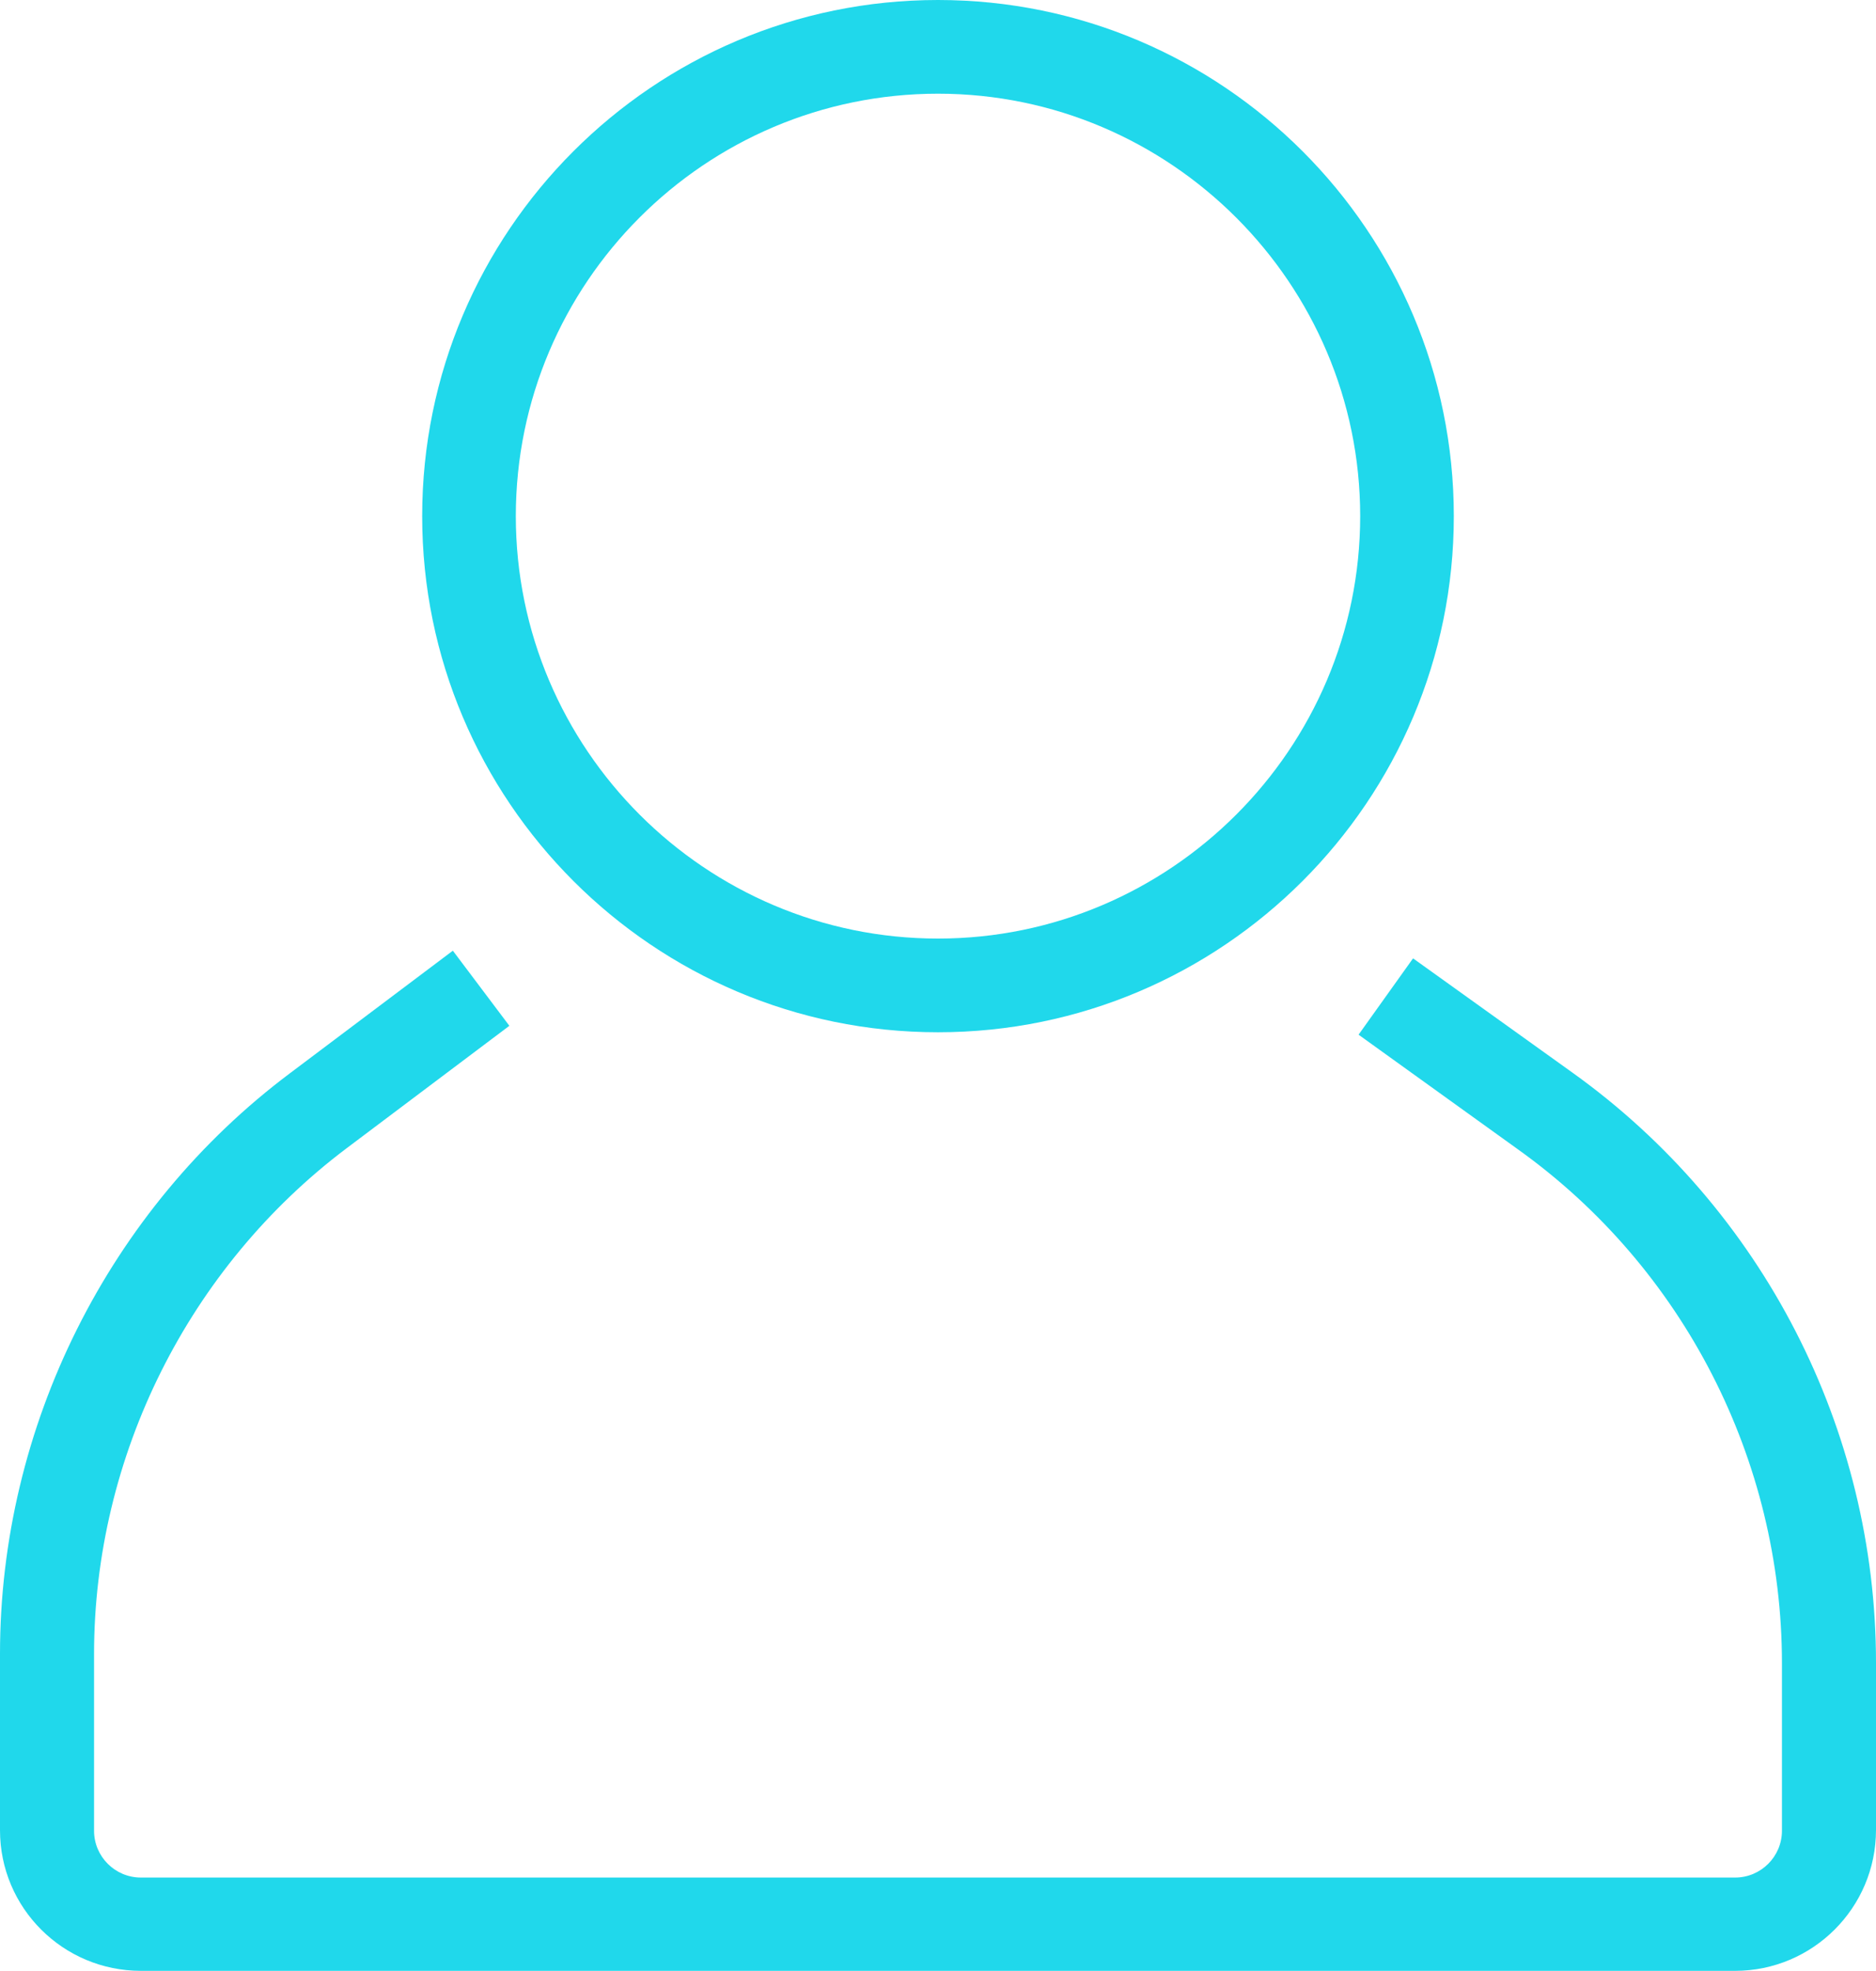
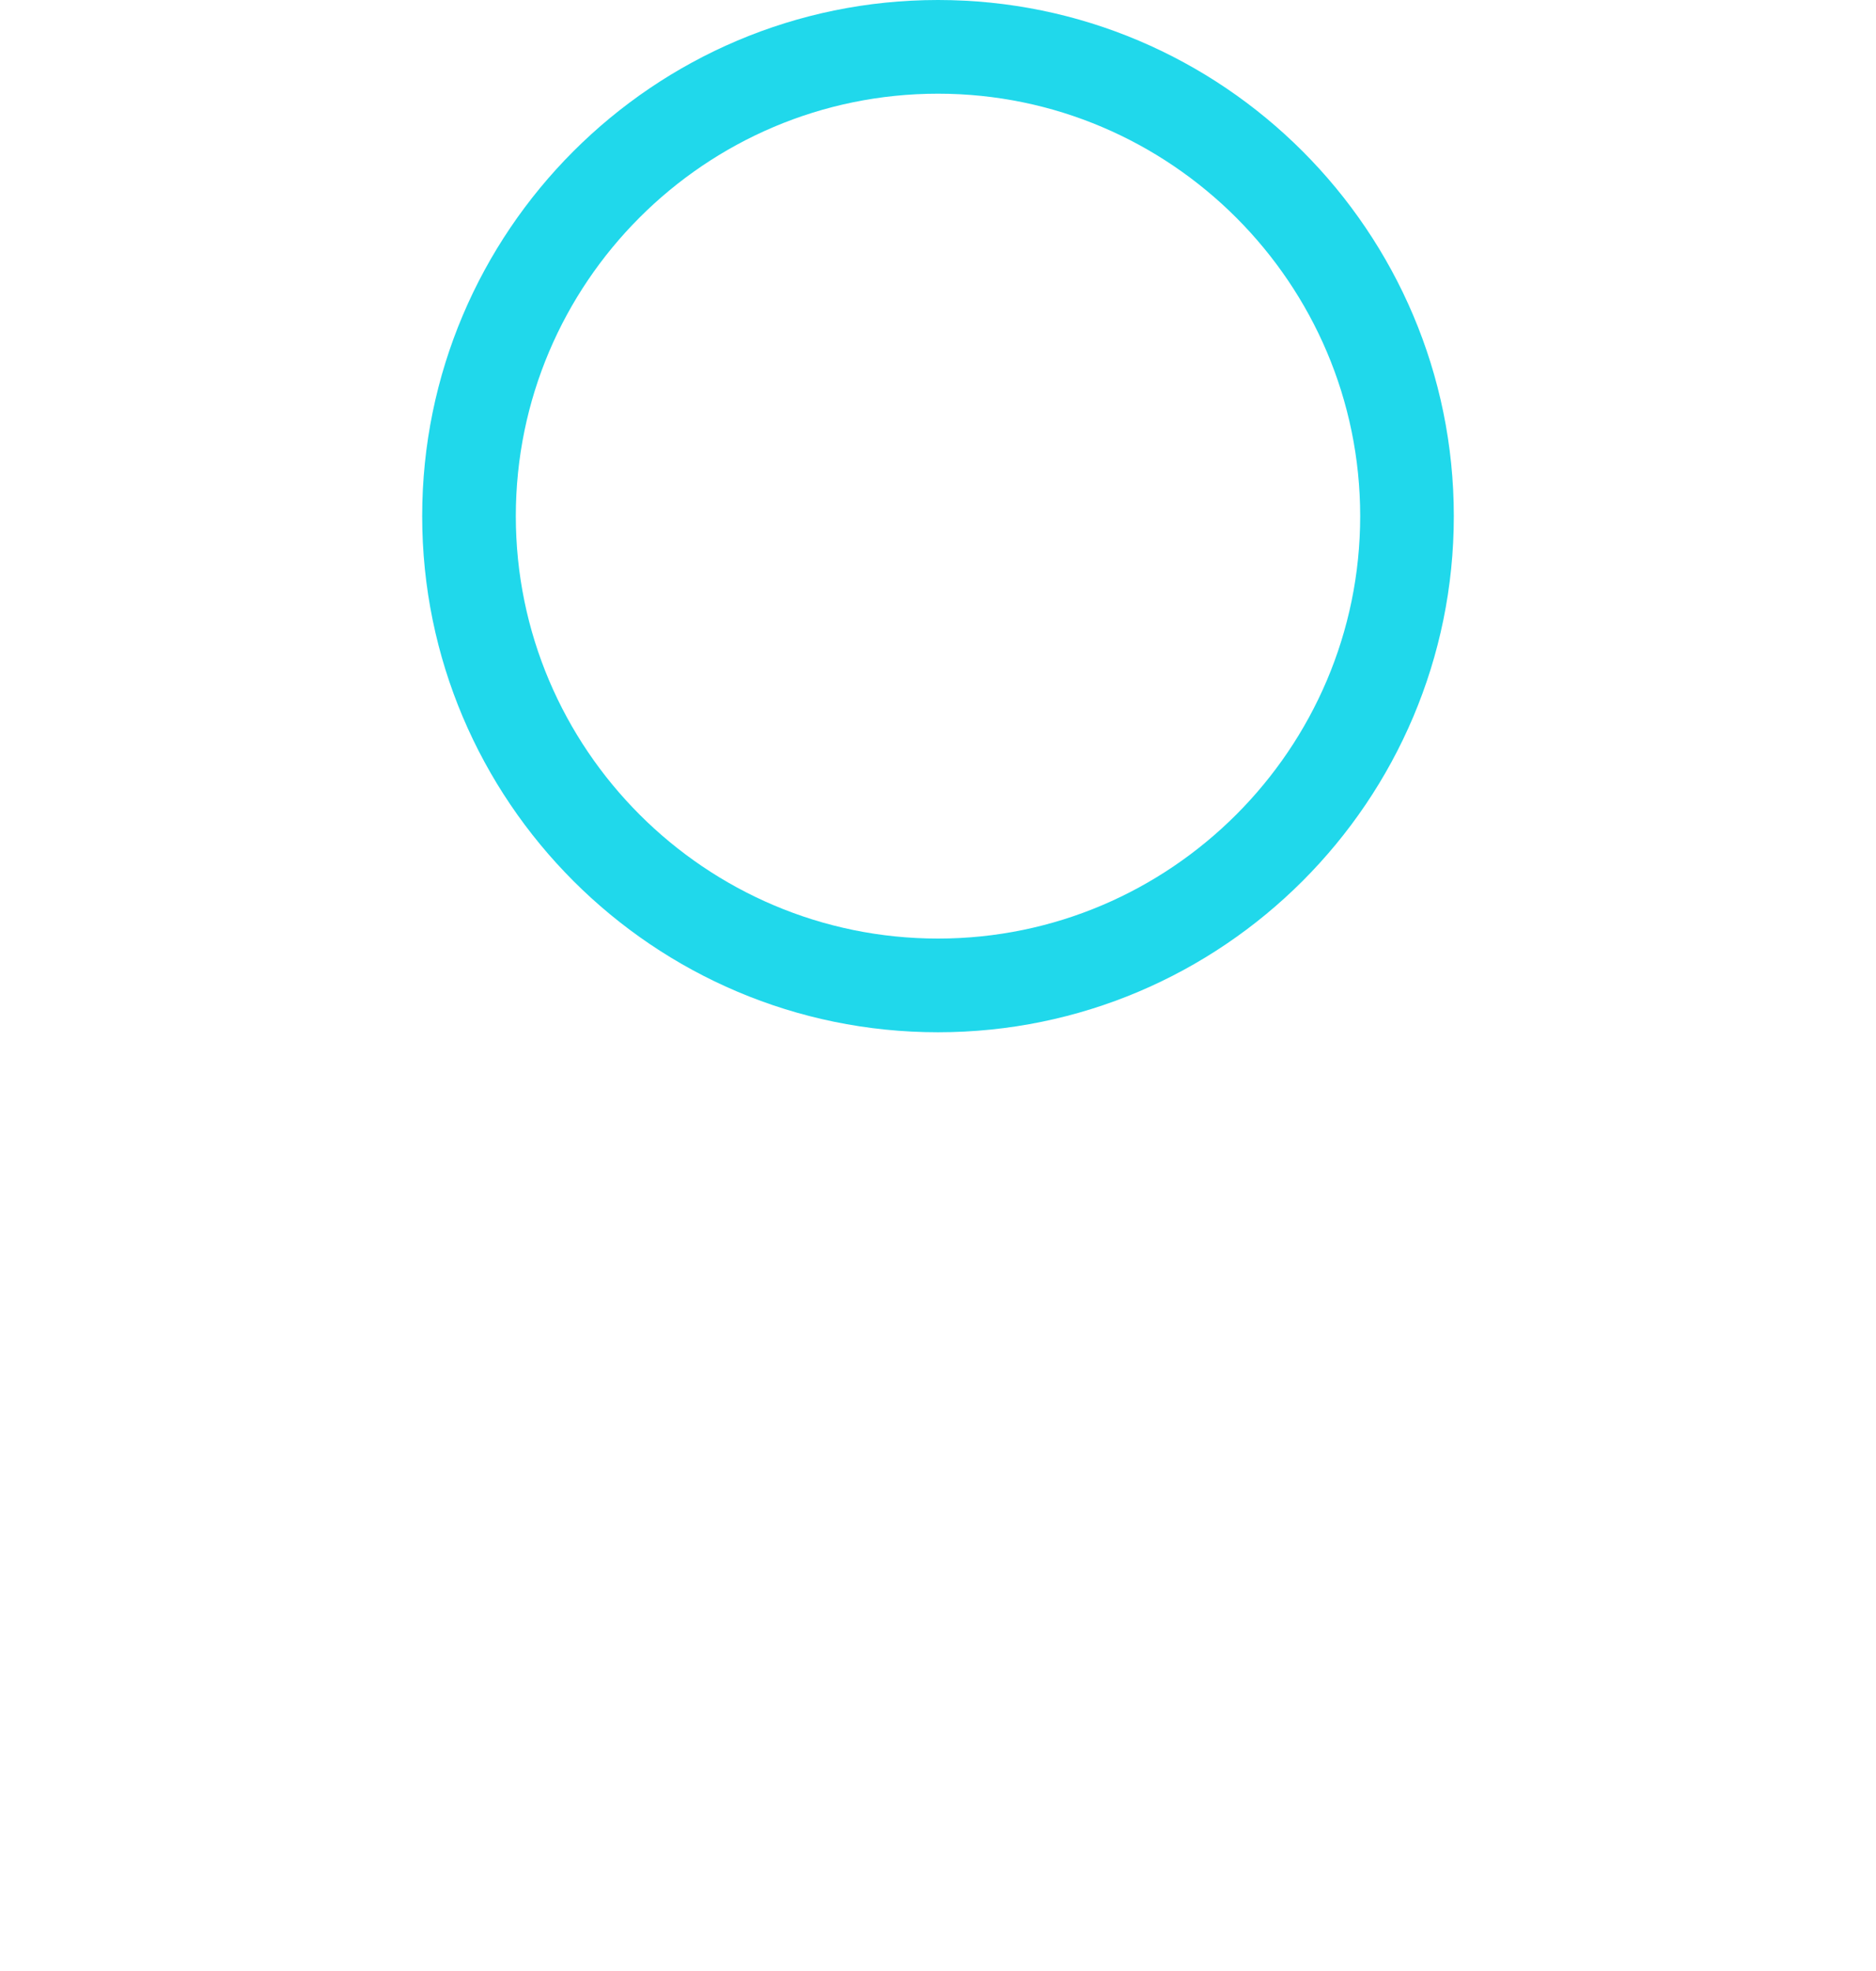
<svg xmlns="http://www.w3.org/2000/svg" fill="#000000" height="488" preserveAspectRatio="xMidYMid meet" version="1" viewBox="0.0 0.0 464.8 488.0" width="464.8" zoomAndPan="magnify">
  <g>
    <g fill="#20d8eb" id="change1_1">
-       <path d="M389.6,265.6l-39.5-28.3l-13.5,18.9l39.5,28.4c41,29.3,65.4,76.9,65.4,127.3v41.4 c0,6.4-5.2,11.6-11.6,11.6h-395c-6.4,0-11.6-5.2-11.6-11.6v-43.7c0-49,23.4-95.8,62.6-125.3l40.3-30.3l-14-18.6l-40.3,30.3 C26.9,299.4,0,353.2,0,409.5v43.7C0,472.4,15.6,488,34.9,488h395c19.2,0,34.9-15.6,34.9-34.9v-41.4 C464.8,353.9,436.7,299.3,389.6,265.6z" fill="inherit" />
      <path d="M232.4,255.6c70.5,0,127.8-57.3,127.8-127.8S302.9,0,232.4,0S104.6,57.3,104.6,127.8 S161.9,255.6,232.4,255.6z M232.4,23.2C290,23.2,337,70.2,337,127.8S290,232.4,232.4,232.4s-104.6-46.9-104.6-104.6 S174.7,23.2,232.4,23.2z" fill="inherit" />
    </g>
  </g>
</svg>